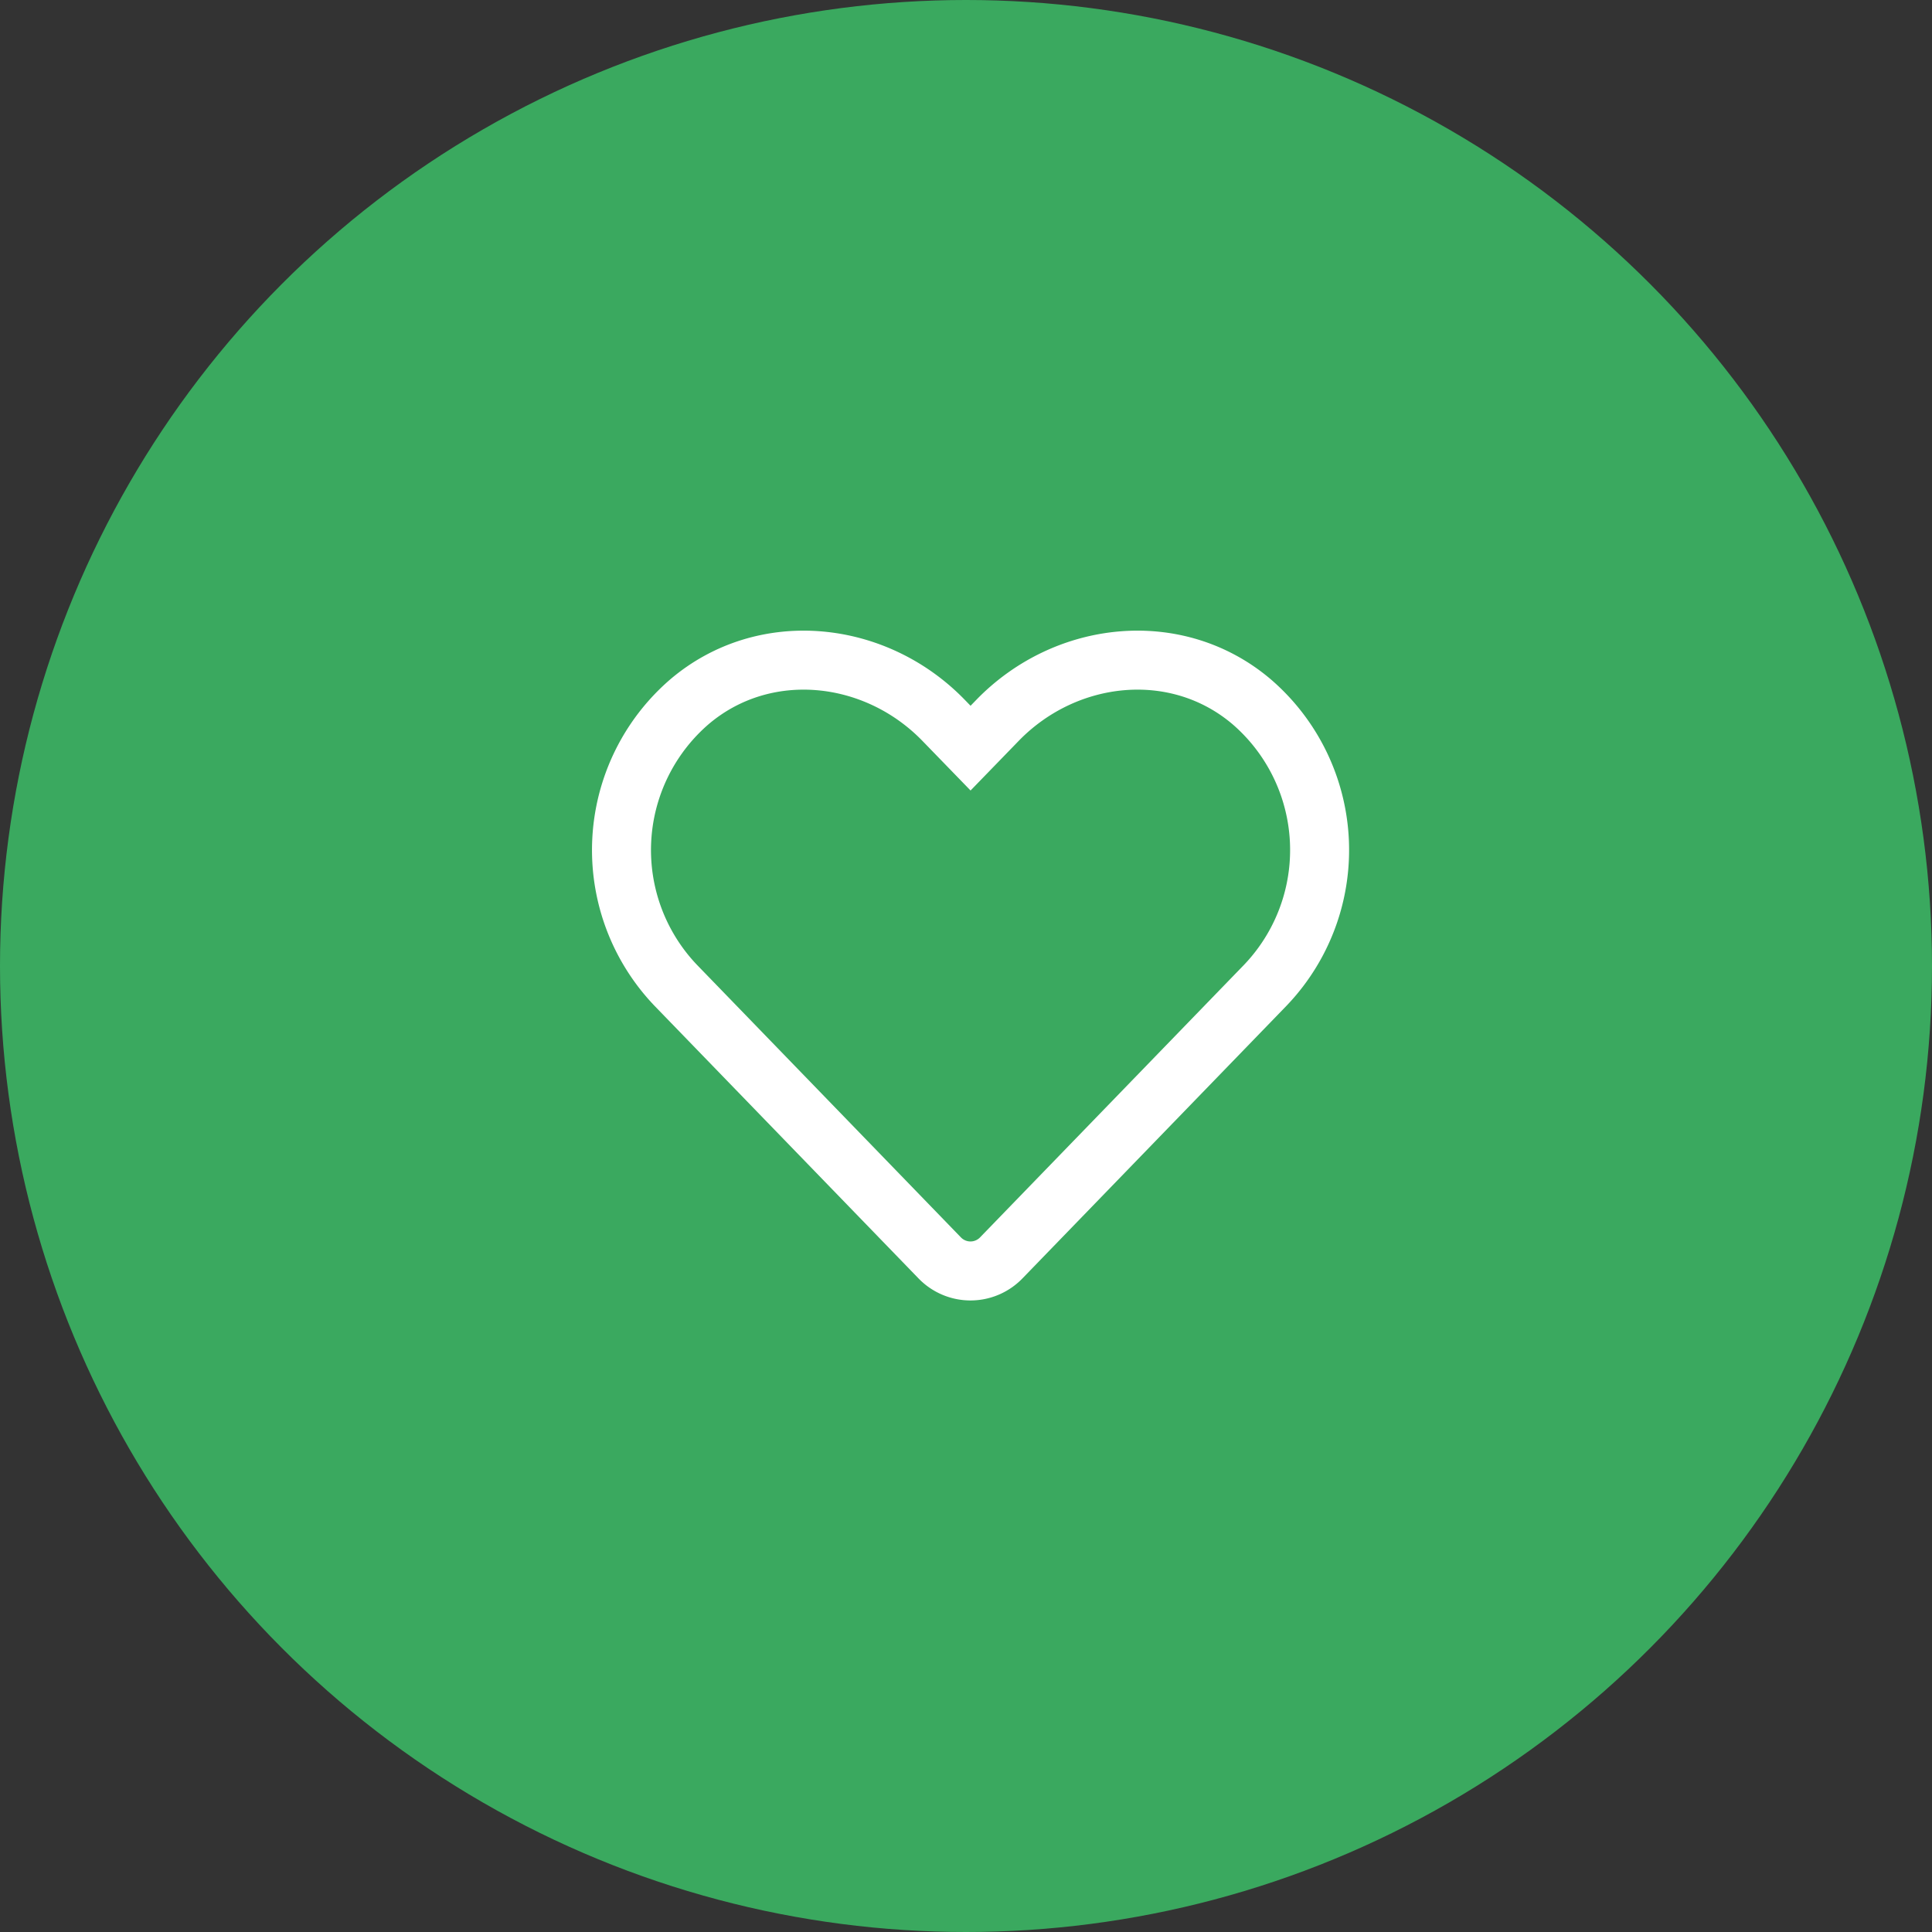
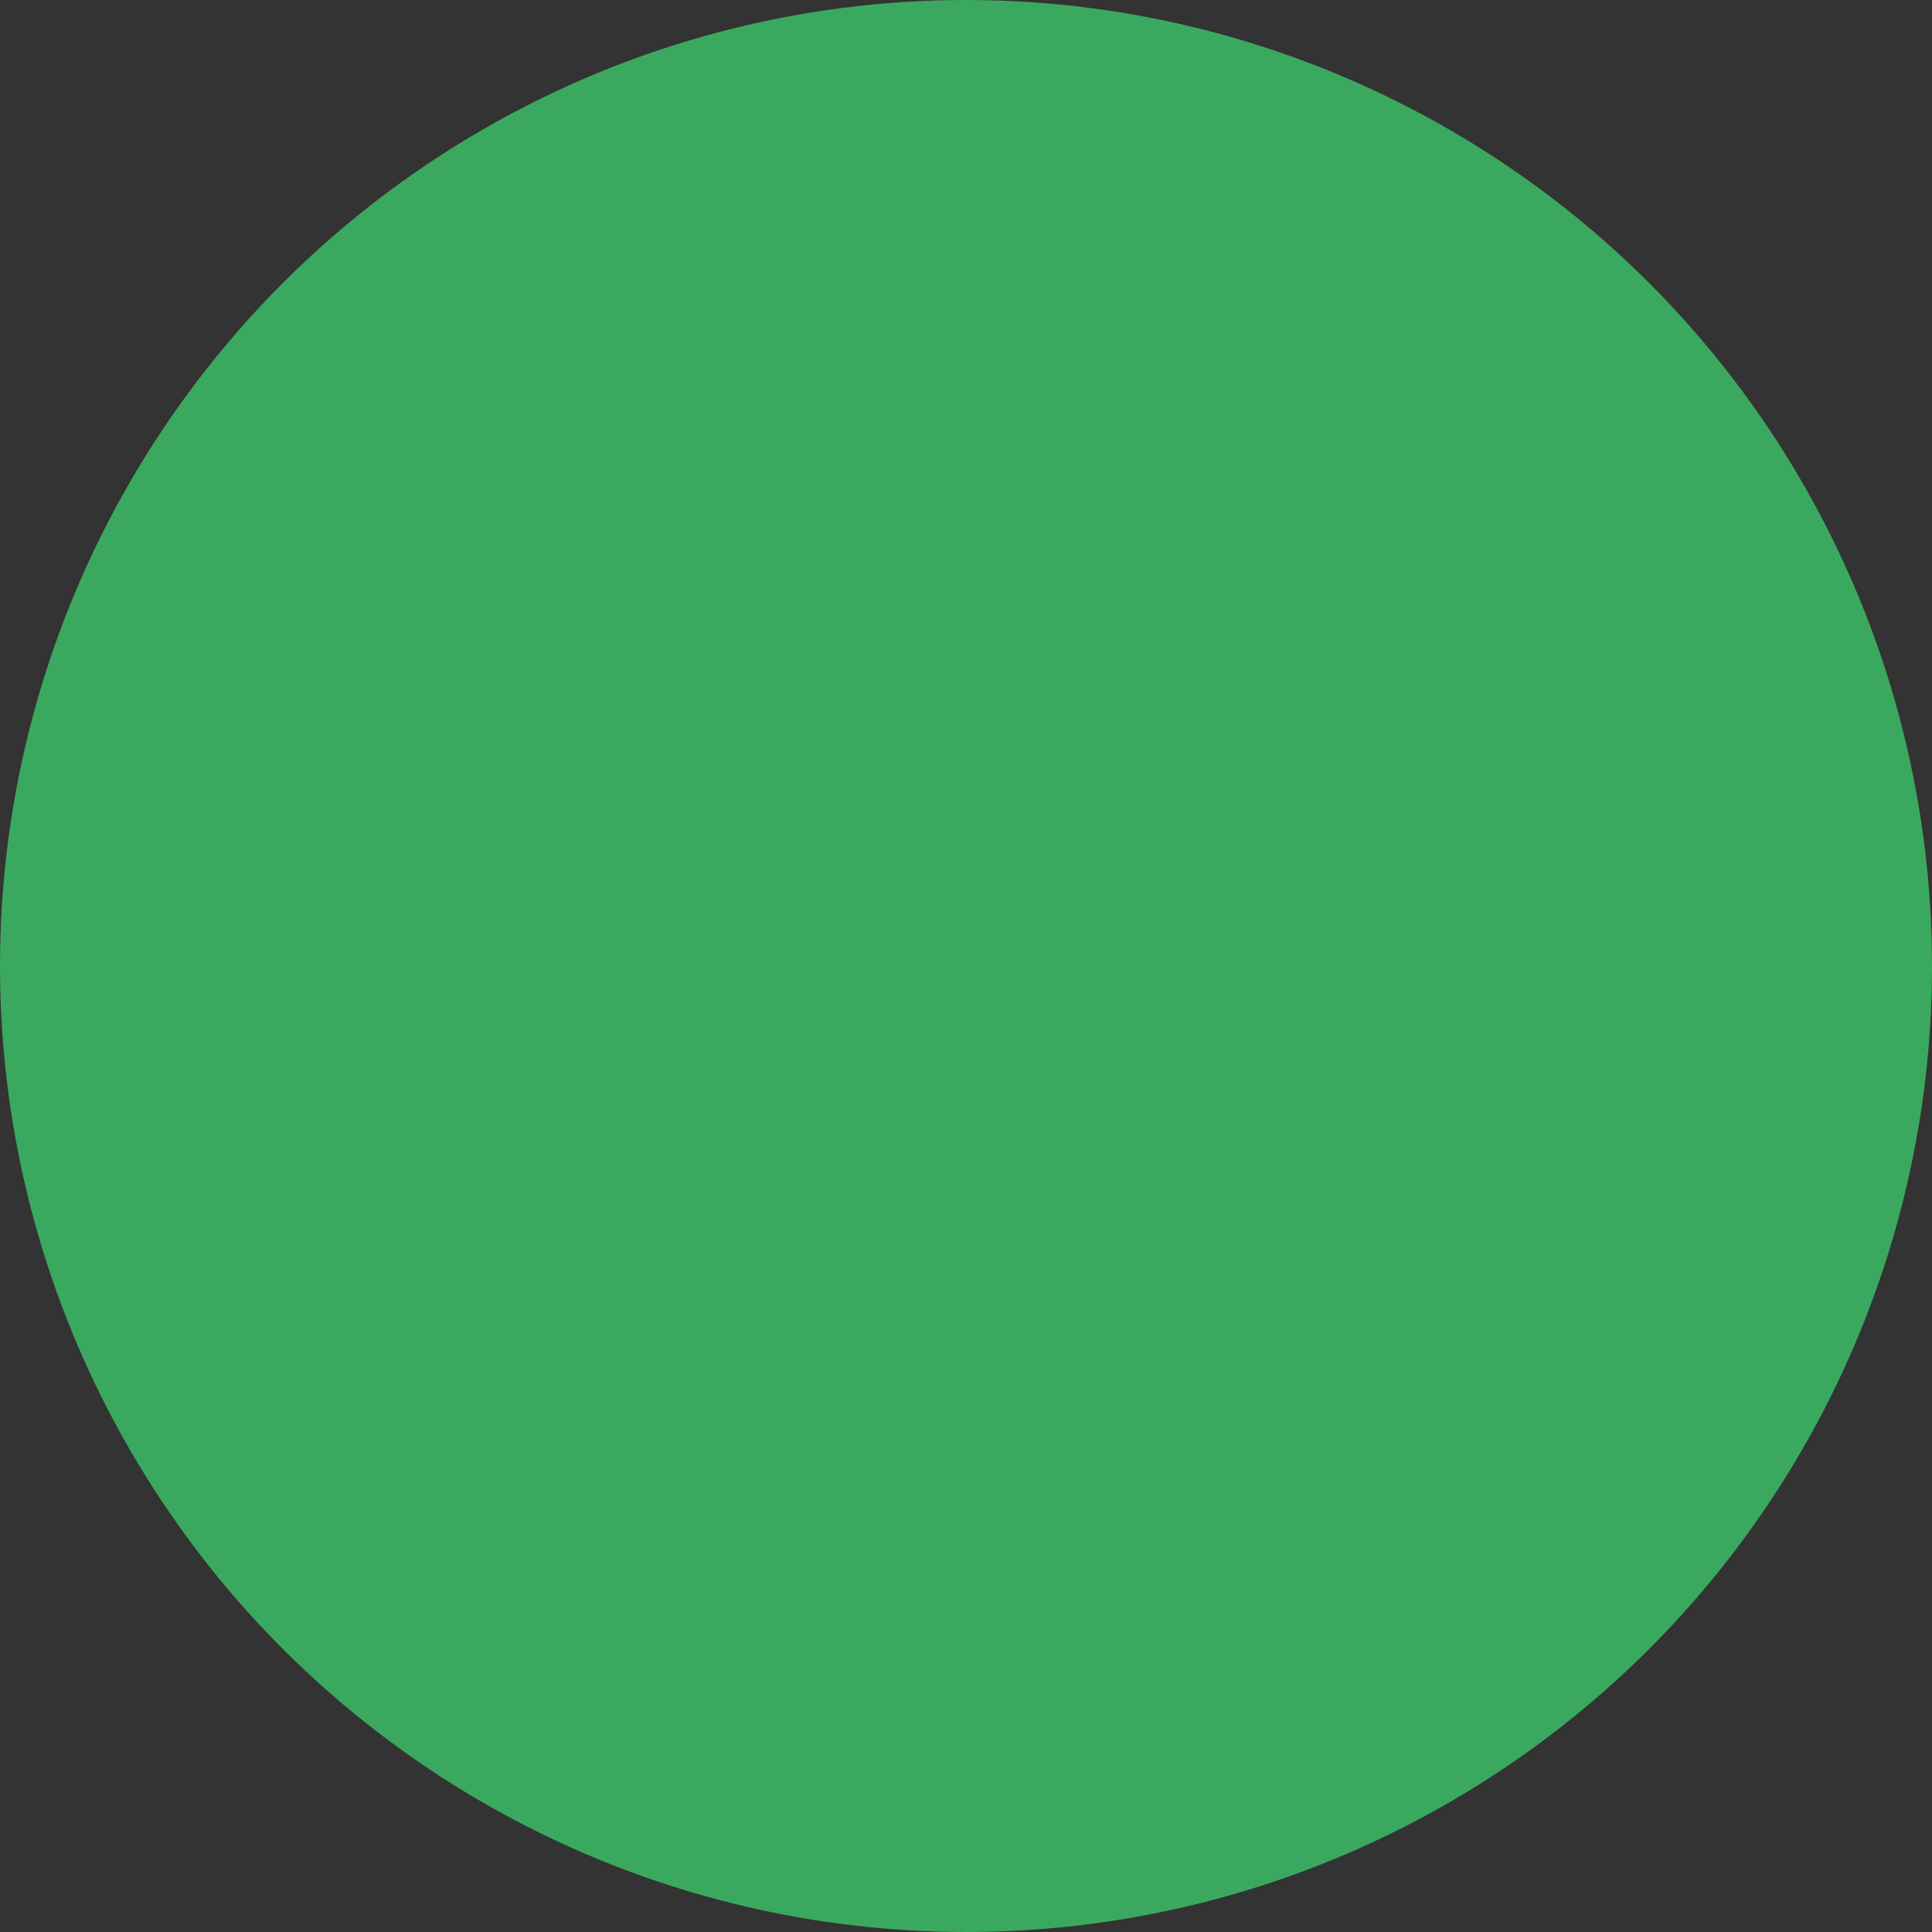
<svg xmlns="http://www.w3.org/2000/svg" width="131" height="131" viewBox="0 0 131 131">
  <rect x="0" y="0" width="131" height="131" fill="#333333" stroke="none" />
  <g id="Grupo_171" data-name="Grupo 171" transform="translate(-1283 -2057)">
    <circle id="Elipse_236" data-name="Elipse 236" cx="65.5" cy="65.5" r="65.5" transform="translate(1283 2057)" fill="#3aa95f" />
-     <path id="Icon_awesome-heart" data-name="Icon awesome-heart" d="M42.739,5.08C37.672.762,30.138,1.539,25.488,6.337L23.667,8.214,21.846,6.337C17.2,1.539,9.661.762,4.595,5.08A13.275,13.275,0,0,0,3.68,24.3L21.568,42.77a2.9,2.9,0,0,0,4.188,0L43.645,24.3a13.266,13.266,0,0,0-.906-19.22Z" transform="translate(1325.142 2099.514)" fill="none" stroke="#fff" stroke-width="4" />
  </g>
</svg>